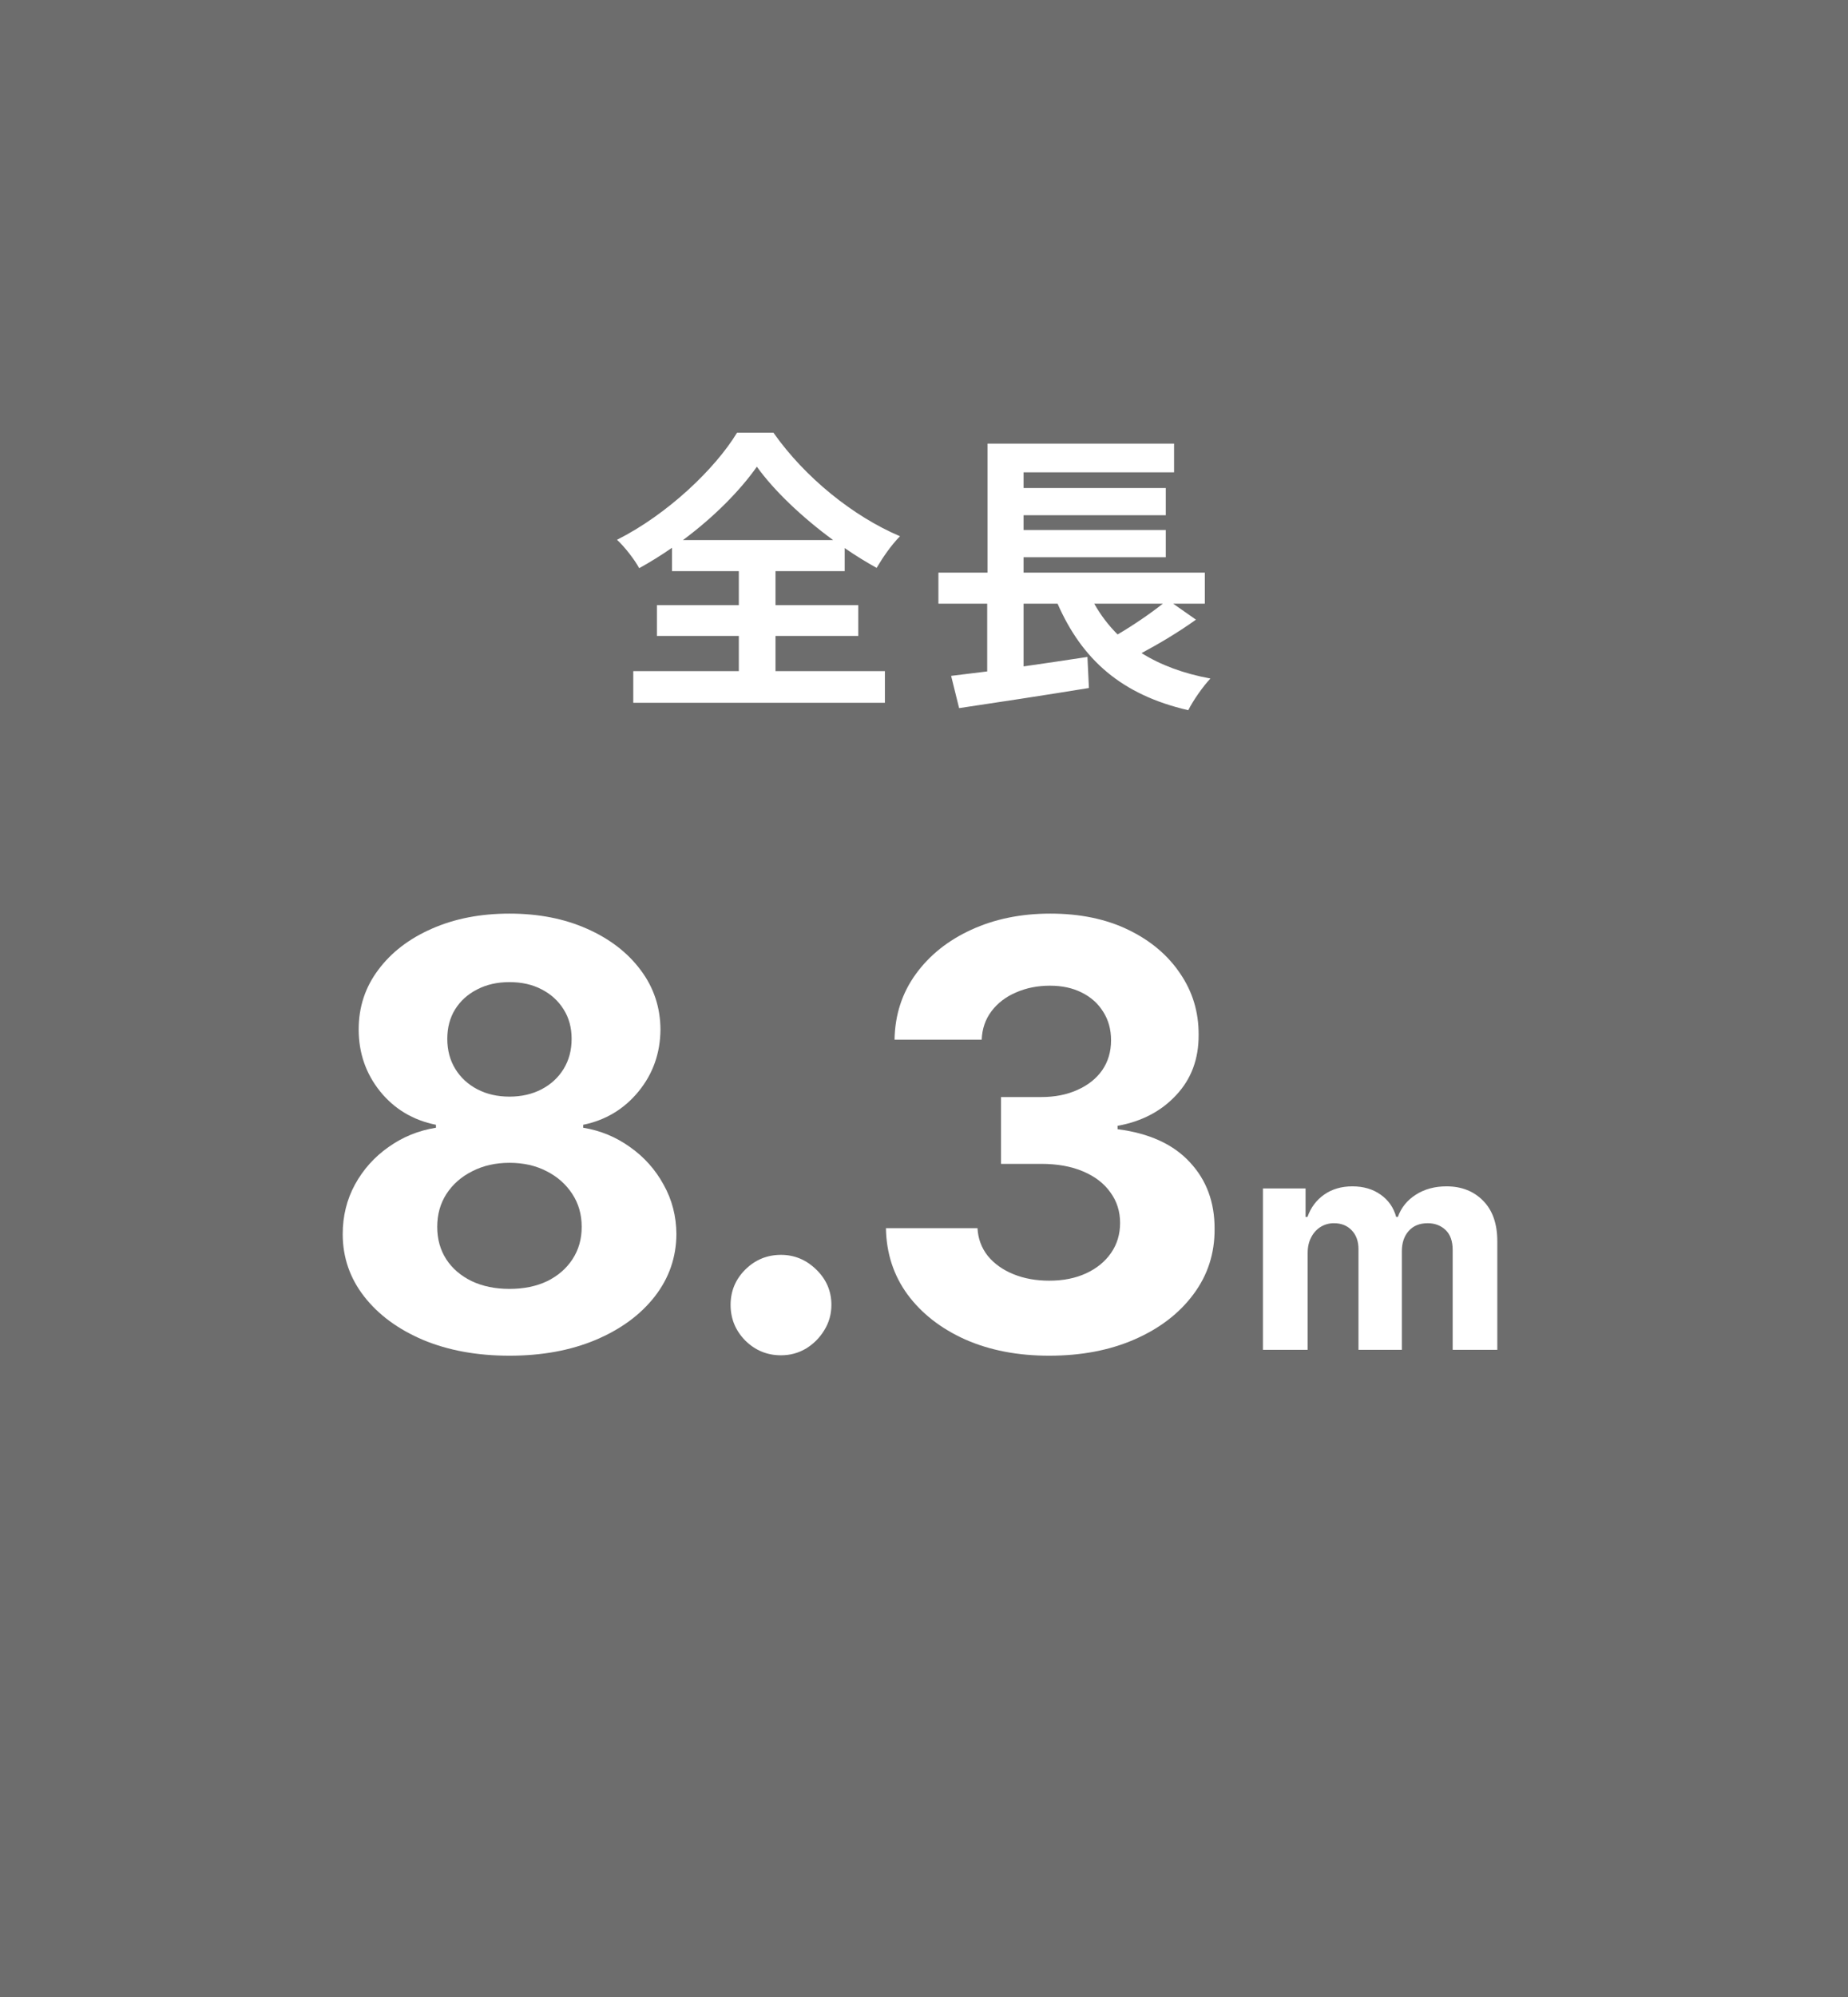
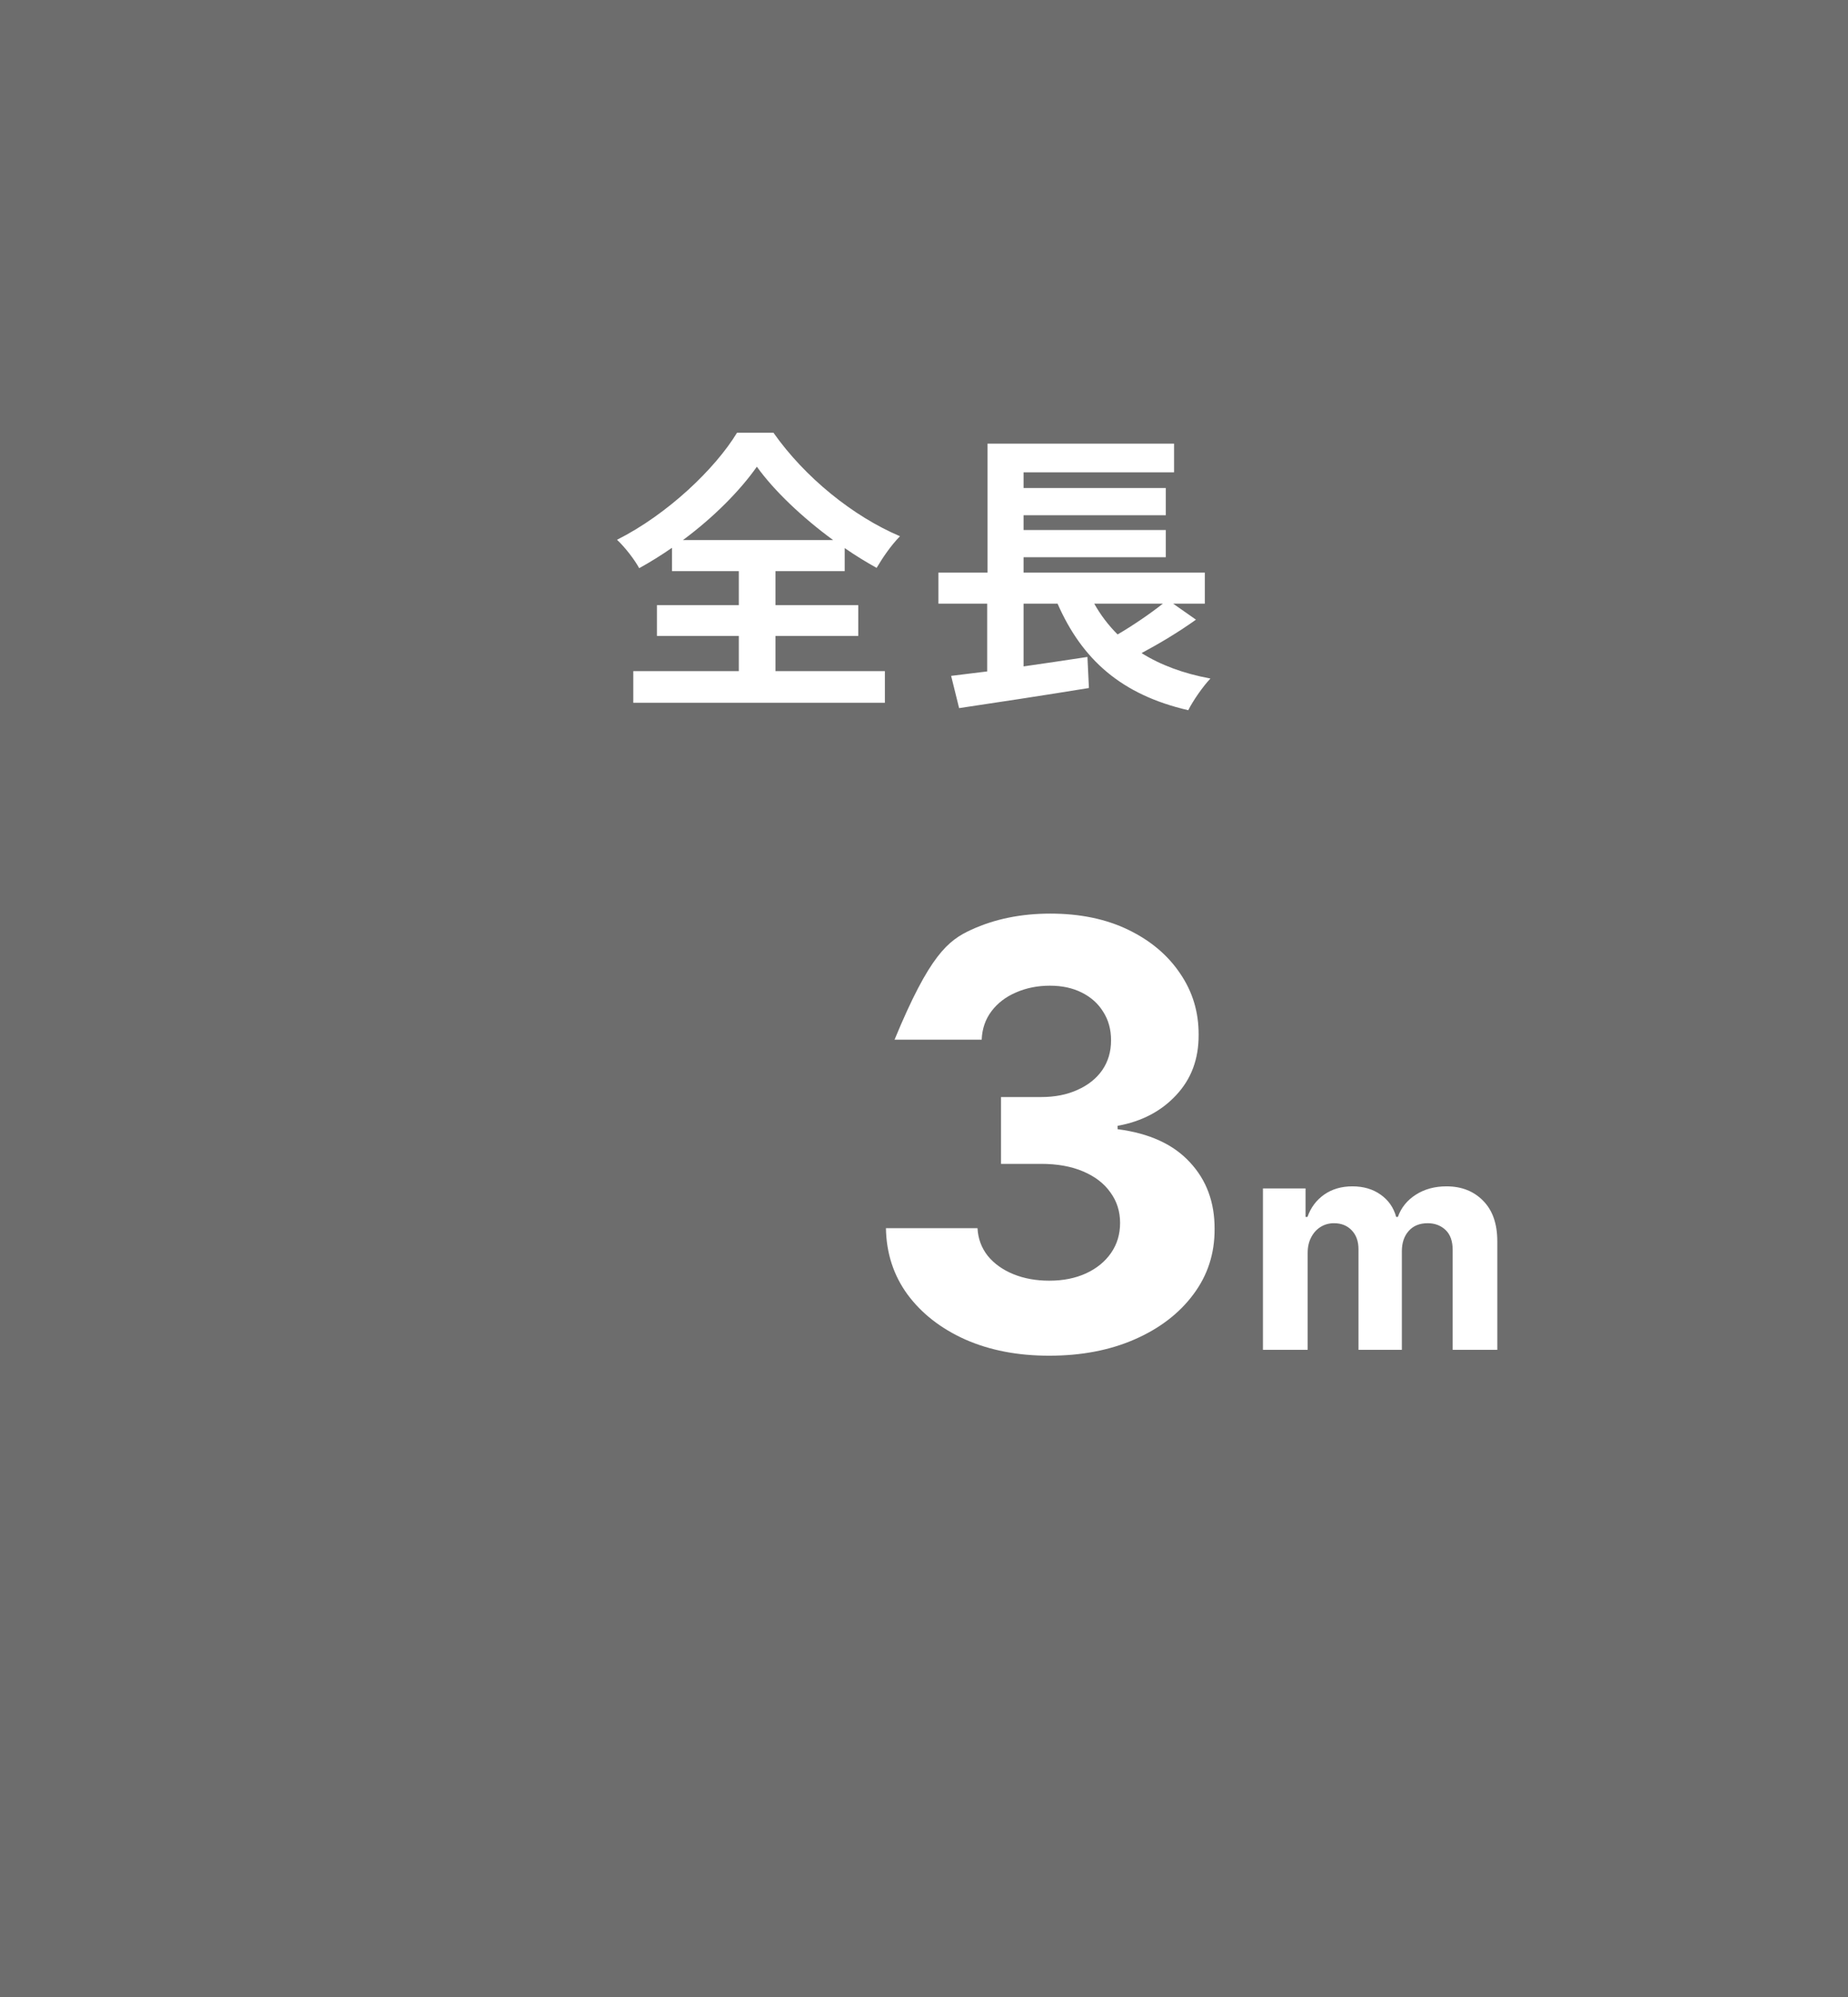
<svg xmlns="http://www.w3.org/2000/svg" width="100" height="108" viewBox="0 0 100 108" fill="none">
  <path d="M0 0H100V108H0V0Z" fill="#6D6D6D" />
  <path d="M62.924 32.648H59.212C59.564 33.272 59.98 33.816 60.476 34.312C61.324 33.816 62.236 33.192 62.924 32.648ZM63.484 32.648L64.716 33.512C63.804 34.168 62.732 34.808 61.772 35.32C62.796 35.96 64.028 36.424 65.5 36.696C65.1 37.112 64.556 37.896 64.3 38.408C60.684 37.576 58.556 35.672 57.228 32.648H55.388V36.04C56.508 35.88 57.692 35.704 58.844 35.528L58.924 37.208C56.476 37.608 53.836 38.008 51.9 38.296L51.468 36.552C52.044 36.488 52.7 36.392 53.42 36.312V32.648H50.78V30.968H53.436V23.992H63.532V25.544H55.388V26.392H63.084V27.864H55.388V28.664H63.084V30.136H55.388V30.968H65.196V32.648H63.484Z" fill="white" />
  <path d="M36.956 29.208H45.084C43.42 27.992 41.884 26.536 40.956 25.24C40.044 26.536 38.62 27.976 36.956 29.208ZM41.964 34.392V36.296H47.884V38.008H34.268V36.296H39.98V34.392H35.548V32.728H39.98V30.888H36.364V29.624C35.788 30.024 35.196 30.392 34.588 30.728C34.348 30.28 33.82 29.592 33.388 29.192C36.124 27.816 38.7 25.352 39.884 23.4H41.852C43.564 25.832 46.172 27.928 48.7 29C48.204 29.512 47.788 30.12 47.436 30.712C46.86 30.392 46.284 30.04 45.708 29.64V30.888H41.964V32.728H46.444V34.392H41.964Z" fill="white" />
  <path d="M68.341 73V64.273H70.648V65.813H70.75C70.932 65.301 71.235 64.898 71.659 64.602C72.083 64.307 72.591 64.159 73.182 64.159C73.78 64.159 74.29 64.309 74.71 64.608C75.131 64.903 75.411 65.305 75.551 65.813H75.642C75.82 65.313 76.142 64.913 76.608 64.614C77.078 64.311 77.632 64.159 78.273 64.159C79.087 64.159 79.748 64.419 80.256 64.938C80.767 65.453 81.023 66.184 81.023 67.131V73H78.608V67.608C78.608 67.123 78.479 66.76 78.222 66.517C77.964 66.275 77.642 66.153 77.256 66.153C76.816 66.153 76.473 66.294 76.227 66.574C75.981 66.85 75.858 67.216 75.858 67.671V73H73.511V67.557C73.511 67.129 73.388 66.788 73.142 66.534C72.9 66.28 72.579 66.153 72.182 66.153C71.913 66.153 71.67 66.222 71.454 66.358C71.242 66.491 71.074 66.678 70.949 66.921C70.824 67.159 70.761 67.439 70.761 67.761V73H68.341Z" fill="white" />
-   <path d="M56.77 73.318C55.073 73.318 53.562 73.027 52.236 72.443C50.918 71.852 49.876 71.042 49.111 70.011C48.353 68.974 47.963 67.777 47.94 66.421H52.895C52.925 66.989 53.111 67.489 53.452 67.921C53.8 68.345 54.262 68.674 54.838 68.909C55.414 69.144 56.062 69.261 56.781 69.261C57.531 69.261 58.194 69.129 58.77 68.864C59.346 68.599 59.796 68.231 60.122 67.761C60.448 67.292 60.611 66.75 60.611 66.136C60.611 65.515 60.437 64.966 60.088 64.489C59.747 64.004 59.255 63.625 58.611 63.352C57.974 63.08 57.217 62.943 56.338 62.943H54.168V59.33H56.338C57.081 59.33 57.736 59.201 58.304 58.943C58.88 58.686 59.327 58.33 59.645 57.875C59.963 57.413 60.122 56.875 60.122 56.261C60.122 55.678 59.982 55.167 59.702 54.727C59.429 54.28 59.043 53.932 58.543 53.682C58.05 53.432 57.474 53.307 56.815 53.307C56.149 53.307 55.539 53.428 54.986 53.67C54.433 53.905 53.989 54.242 53.656 54.682C53.323 55.121 53.145 55.636 53.122 56.227H48.406C48.429 54.886 48.812 53.705 49.554 52.682C50.296 51.659 51.296 50.86 52.554 50.284C53.819 49.701 55.247 49.409 56.838 49.409C58.444 49.409 59.849 49.701 61.054 50.284C62.258 50.867 63.194 51.655 63.861 52.648C64.535 53.633 64.868 54.739 64.861 55.966C64.868 57.269 64.463 58.356 63.645 59.227C62.834 60.099 61.777 60.652 60.474 60.886V61.068C62.187 61.288 63.489 61.883 64.383 62.852C65.285 63.815 65.732 65.019 65.724 66.466C65.732 67.792 65.349 68.97 64.577 70C63.812 71.03 62.755 71.841 61.406 72.432C60.058 73.023 58.512 73.318 56.77 73.318Z" fill="white" />
-   <path d="M42.261 73.296C41.511 73.296 40.867 73.03 40.33 72.5C39.799 71.962 39.534 71.318 39.534 70.568C39.534 69.826 39.799 69.189 40.33 68.659C40.867 68.129 41.511 67.864 42.261 67.864C42.989 67.864 43.625 68.129 44.17 68.659C44.716 69.189 44.989 69.826 44.989 70.568C44.989 71.068 44.86 71.527 44.602 71.943C44.352 72.352 44.023 72.682 43.614 72.932C43.205 73.174 42.754 73.296 42.261 73.296Z" fill="white" />
-   <path d="M27.568 73.318C25.818 73.318 24.261 73.034 22.898 72.466C21.542 71.89 20.477 71.106 19.704 70.114C18.932 69.121 18.545 67.996 18.545 66.739C18.545 65.769 18.765 64.879 19.204 64.068C19.651 63.25 20.258 62.572 21.023 62.034C21.788 61.489 22.644 61.14 23.591 60.989V60.83C22.348 60.58 21.341 59.977 20.568 59.023C19.795 58.061 19.409 56.943 19.409 55.67C19.409 54.466 19.761 53.394 20.466 52.455C21.17 51.508 22.136 50.765 23.364 50.227C24.598 49.682 26 49.409 27.568 49.409C29.136 49.409 30.534 49.682 31.761 50.227C32.996 50.773 33.966 51.519 34.67 52.466C35.375 53.405 35.731 54.474 35.739 55.67C35.731 56.951 35.337 58.068 34.557 59.023C33.776 59.977 32.776 60.58 31.557 60.83V60.989C32.489 61.14 33.333 61.489 34.091 62.034C34.856 62.572 35.462 63.25 35.909 64.068C36.364 64.879 36.595 65.769 36.602 66.739C36.595 67.996 36.205 69.121 35.432 70.114C34.659 71.106 33.591 71.89 32.227 72.466C30.871 73.034 29.318 73.318 27.568 73.318ZM27.568 69.705C28.348 69.705 29.03 69.564 29.614 69.284C30.197 68.996 30.651 68.602 30.977 68.102C31.311 67.595 31.477 67.011 31.477 66.352C31.477 65.678 31.307 65.083 30.966 64.568C30.625 64.046 30.163 63.636 29.579 63.341C28.996 63.038 28.326 62.886 27.568 62.886C26.818 62.886 26.148 63.038 25.557 63.341C24.966 63.636 24.5 64.046 24.159 64.568C23.826 65.083 23.659 65.678 23.659 66.352C23.659 67.011 23.822 67.595 24.148 68.102C24.473 68.602 24.932 68.996 25.523 69.284C26.114 69.564 26.795 69.705 27.568 69.705ZM27.568 59.307C28.22 59.307 28.799 59.174 29.307 58.909C29.814 58.644 30.212 58.277 30.5 57.807C30.788 57.337 30.932 56.795 30.932 56.182C30.932 55.576 30.788 55.045 30.5 54.591C30.212 54.129 29.818 53.769 29.318 53.511C28.818 53.246 28.235 53.114 27.568 53.114C26.909 53.114 26.326 53.246 25.818 53.511C25.311 53.769 24.913 54.129 24.625 54.591C24.345 55.045 24.204 55.576 24.204 56.182C24.204 56.795 24.348 57.337 24.636 57.807C24.924 58.277 25.322 58.644 25.829 58.909C26.337 59.174 26.917 59.307 27.568 59.307Z" fill="white" />
+   <path d="M56.77 73.318C55.073 73.318 53.562 73.027 52.236 72.443C50.918 71.852 49.876 71.042 49.111 70.011C48.353 68.974 47.963 67.777 47.94 66.421H52.895C52.925 66.989 53.111 67.489 53.452 67.921C53.8 68.345 54.262 68.674 54.838 68.909C55.414 69.144 56.062 69.261 56.781 69.261C57.531 69.261 58.194 69.129 58.77 68.864C59.346 68.599 59.796 68.231 60.122 67.761C60.448 67.292 60.611 66.75 60.611 66.136C60.611 65.515 60.437 64.966 60.088 64.489C59.747 64.004 59.255 63.625 58.611 63.352C57.974 63.08 57.217 62.943 56.338 62.943H54.168V59.33H56.338C57.081 59.33 57.736 59.201 58.304 58.943C58.88 58.686 59.327 58.33 59.645 57.875C59.963 57.413 60.122 56.875 60.122 56.261C60.122 55.678 59.982 55.167 59.702 54.727C59.429 54.28 59.043 53.932 58.543 53.682C58.05 53.432 57.474 53.307 56.815 53.307C56.149 53.307 55.539 53.428 54.986 53.67C54.433 53.905 53.989 54.242 53.656 54.682C53.323 55.121 53.145 55.636 53.122 56.227H48.406C50.296 51.659 51.296 50.86 52.554 50.284C53.819 49.701 55.247 49.409 56.838 49.409C58.444 49.409 59.849 49.701 61.054 50.284C62.258 50.867 63.194 51.655 63.861 52.648C64.535 53.633 64.868 54.739 64.861 55.966C64.868 57.269 64.463 58.356 63.645 59.227C62.834 60.099 61.777 60.652 60.474 60.886V61.068C62.187 61.288 63.489 61.883 64.383 62.852C65.285 63.815 65.732 65.019 65.724 66.466C65.732 67.792 65.349 68.97 64.577 70C63.812 71.03 62.755 71.841 61.406 72.432C60.058 73.023 58.512 73.318 56.77 73.318Z" fill="white" />
</svg>